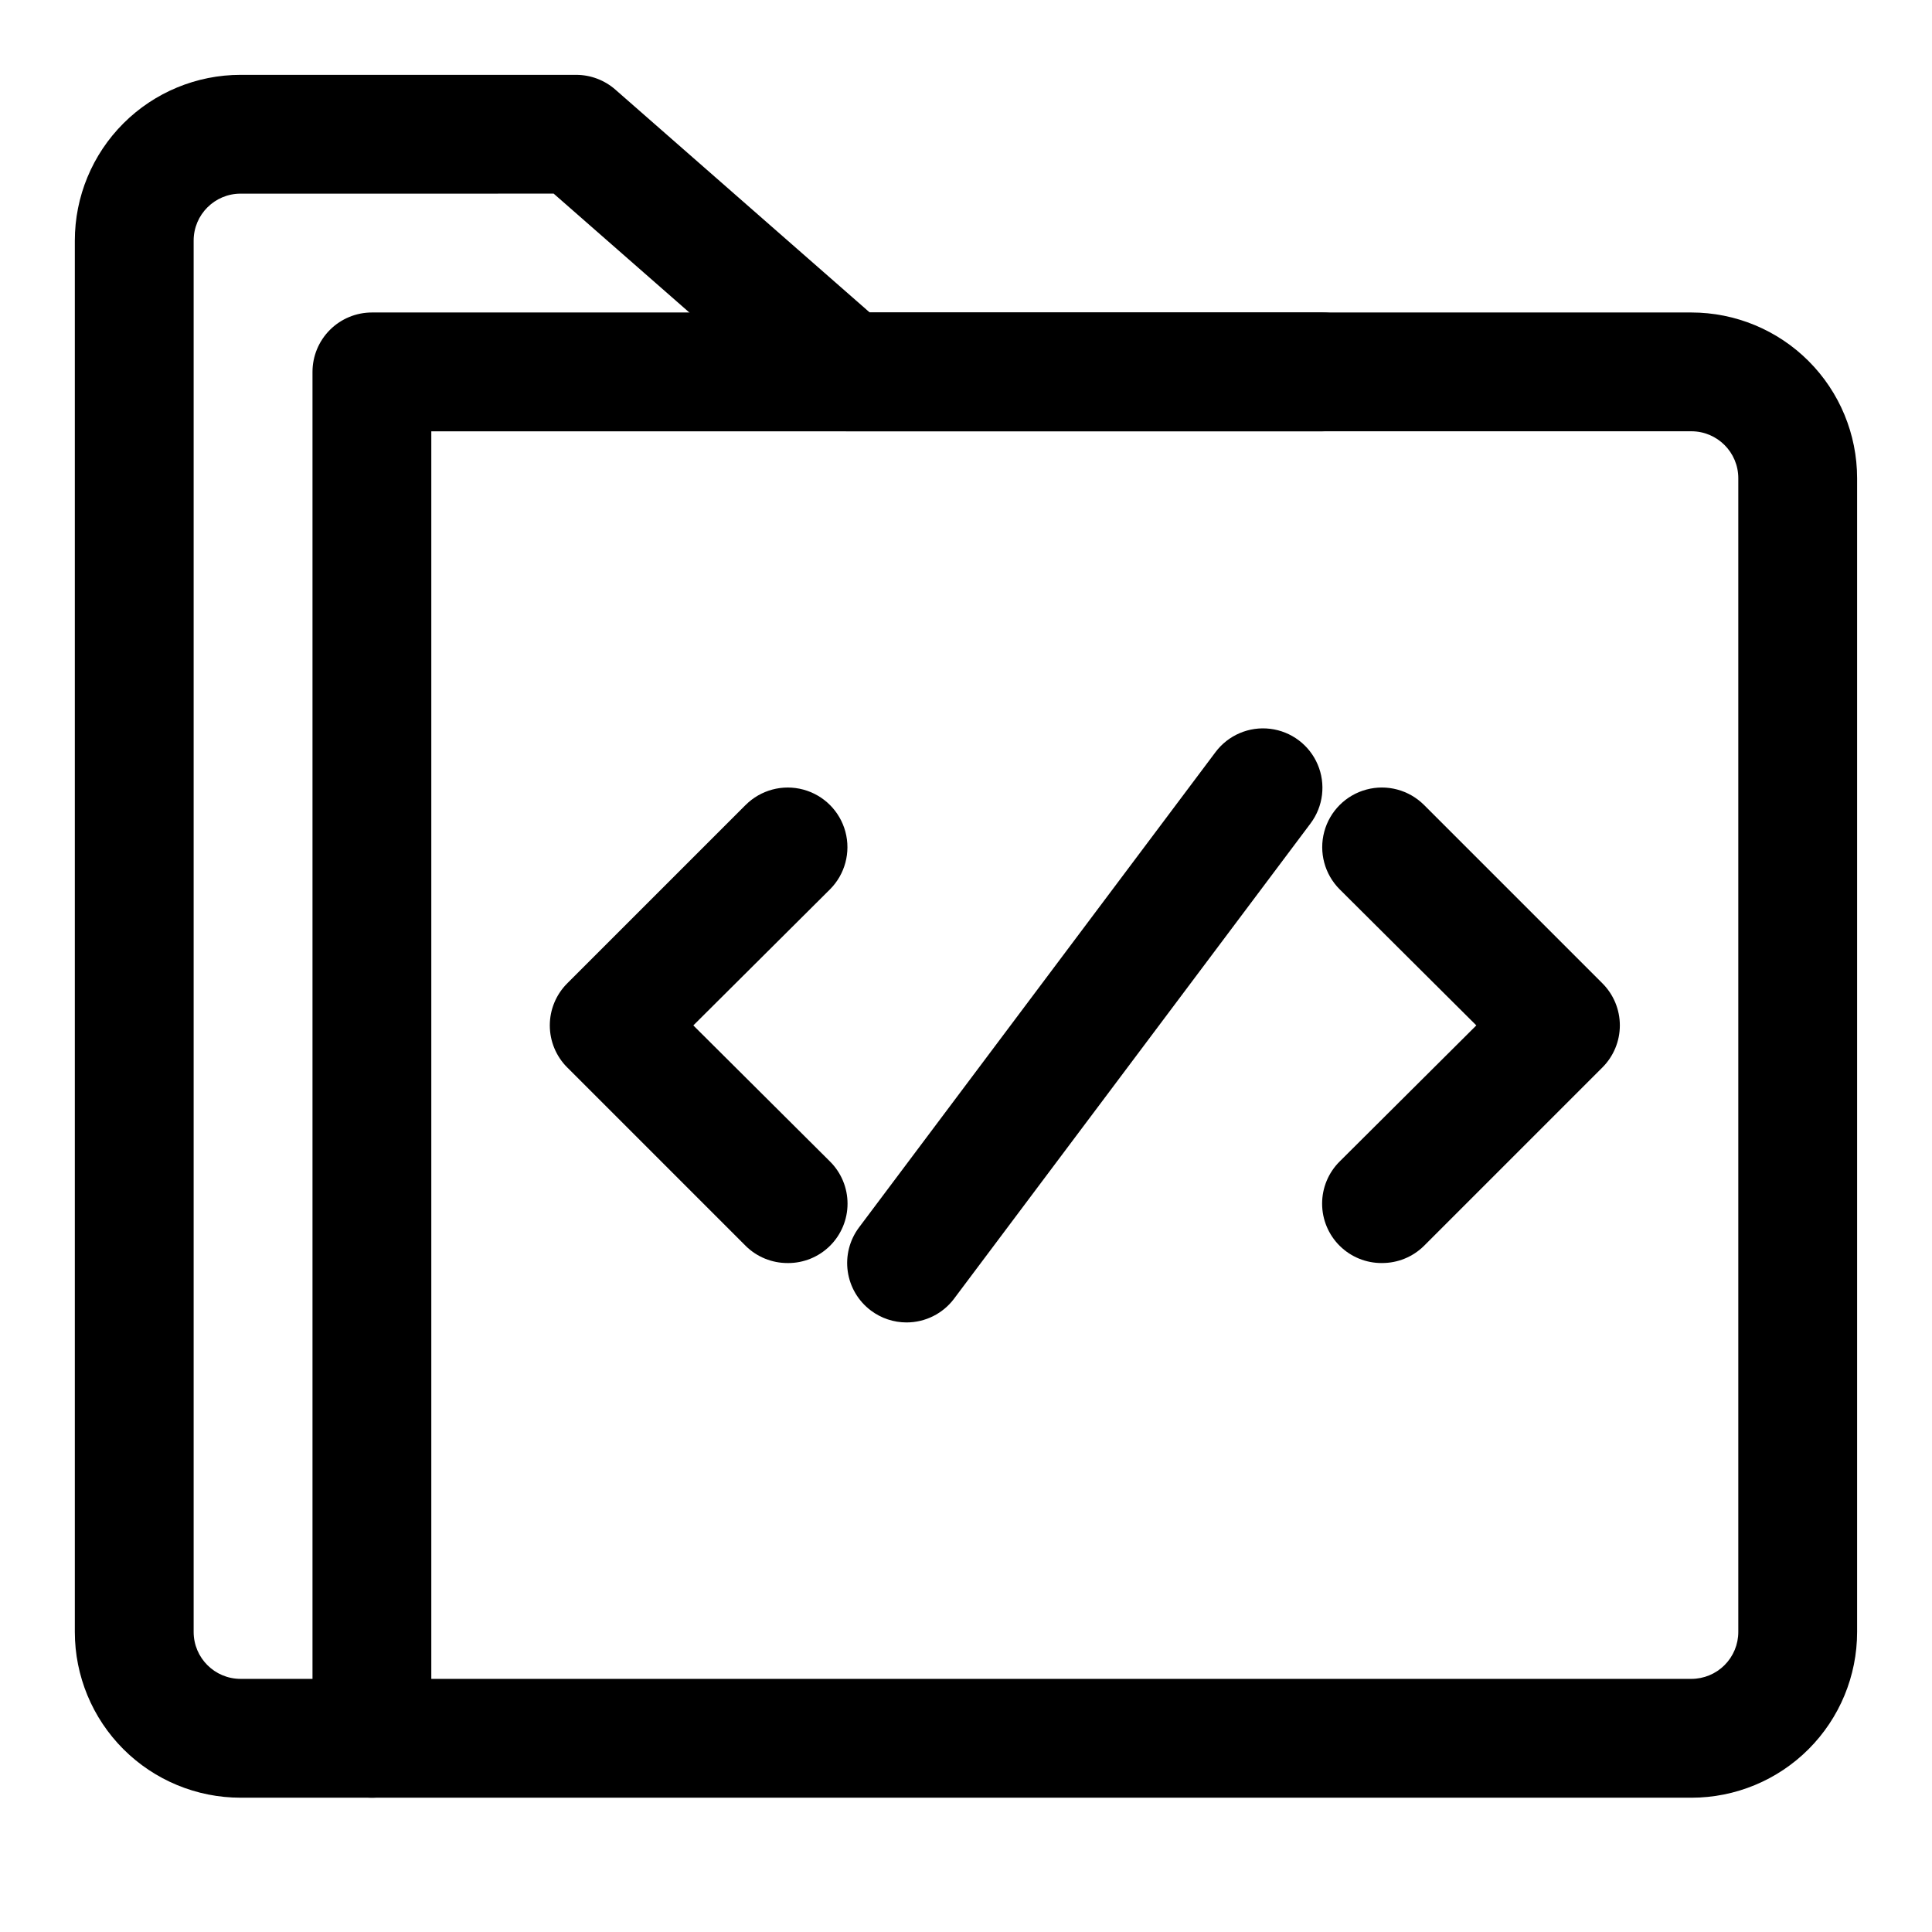
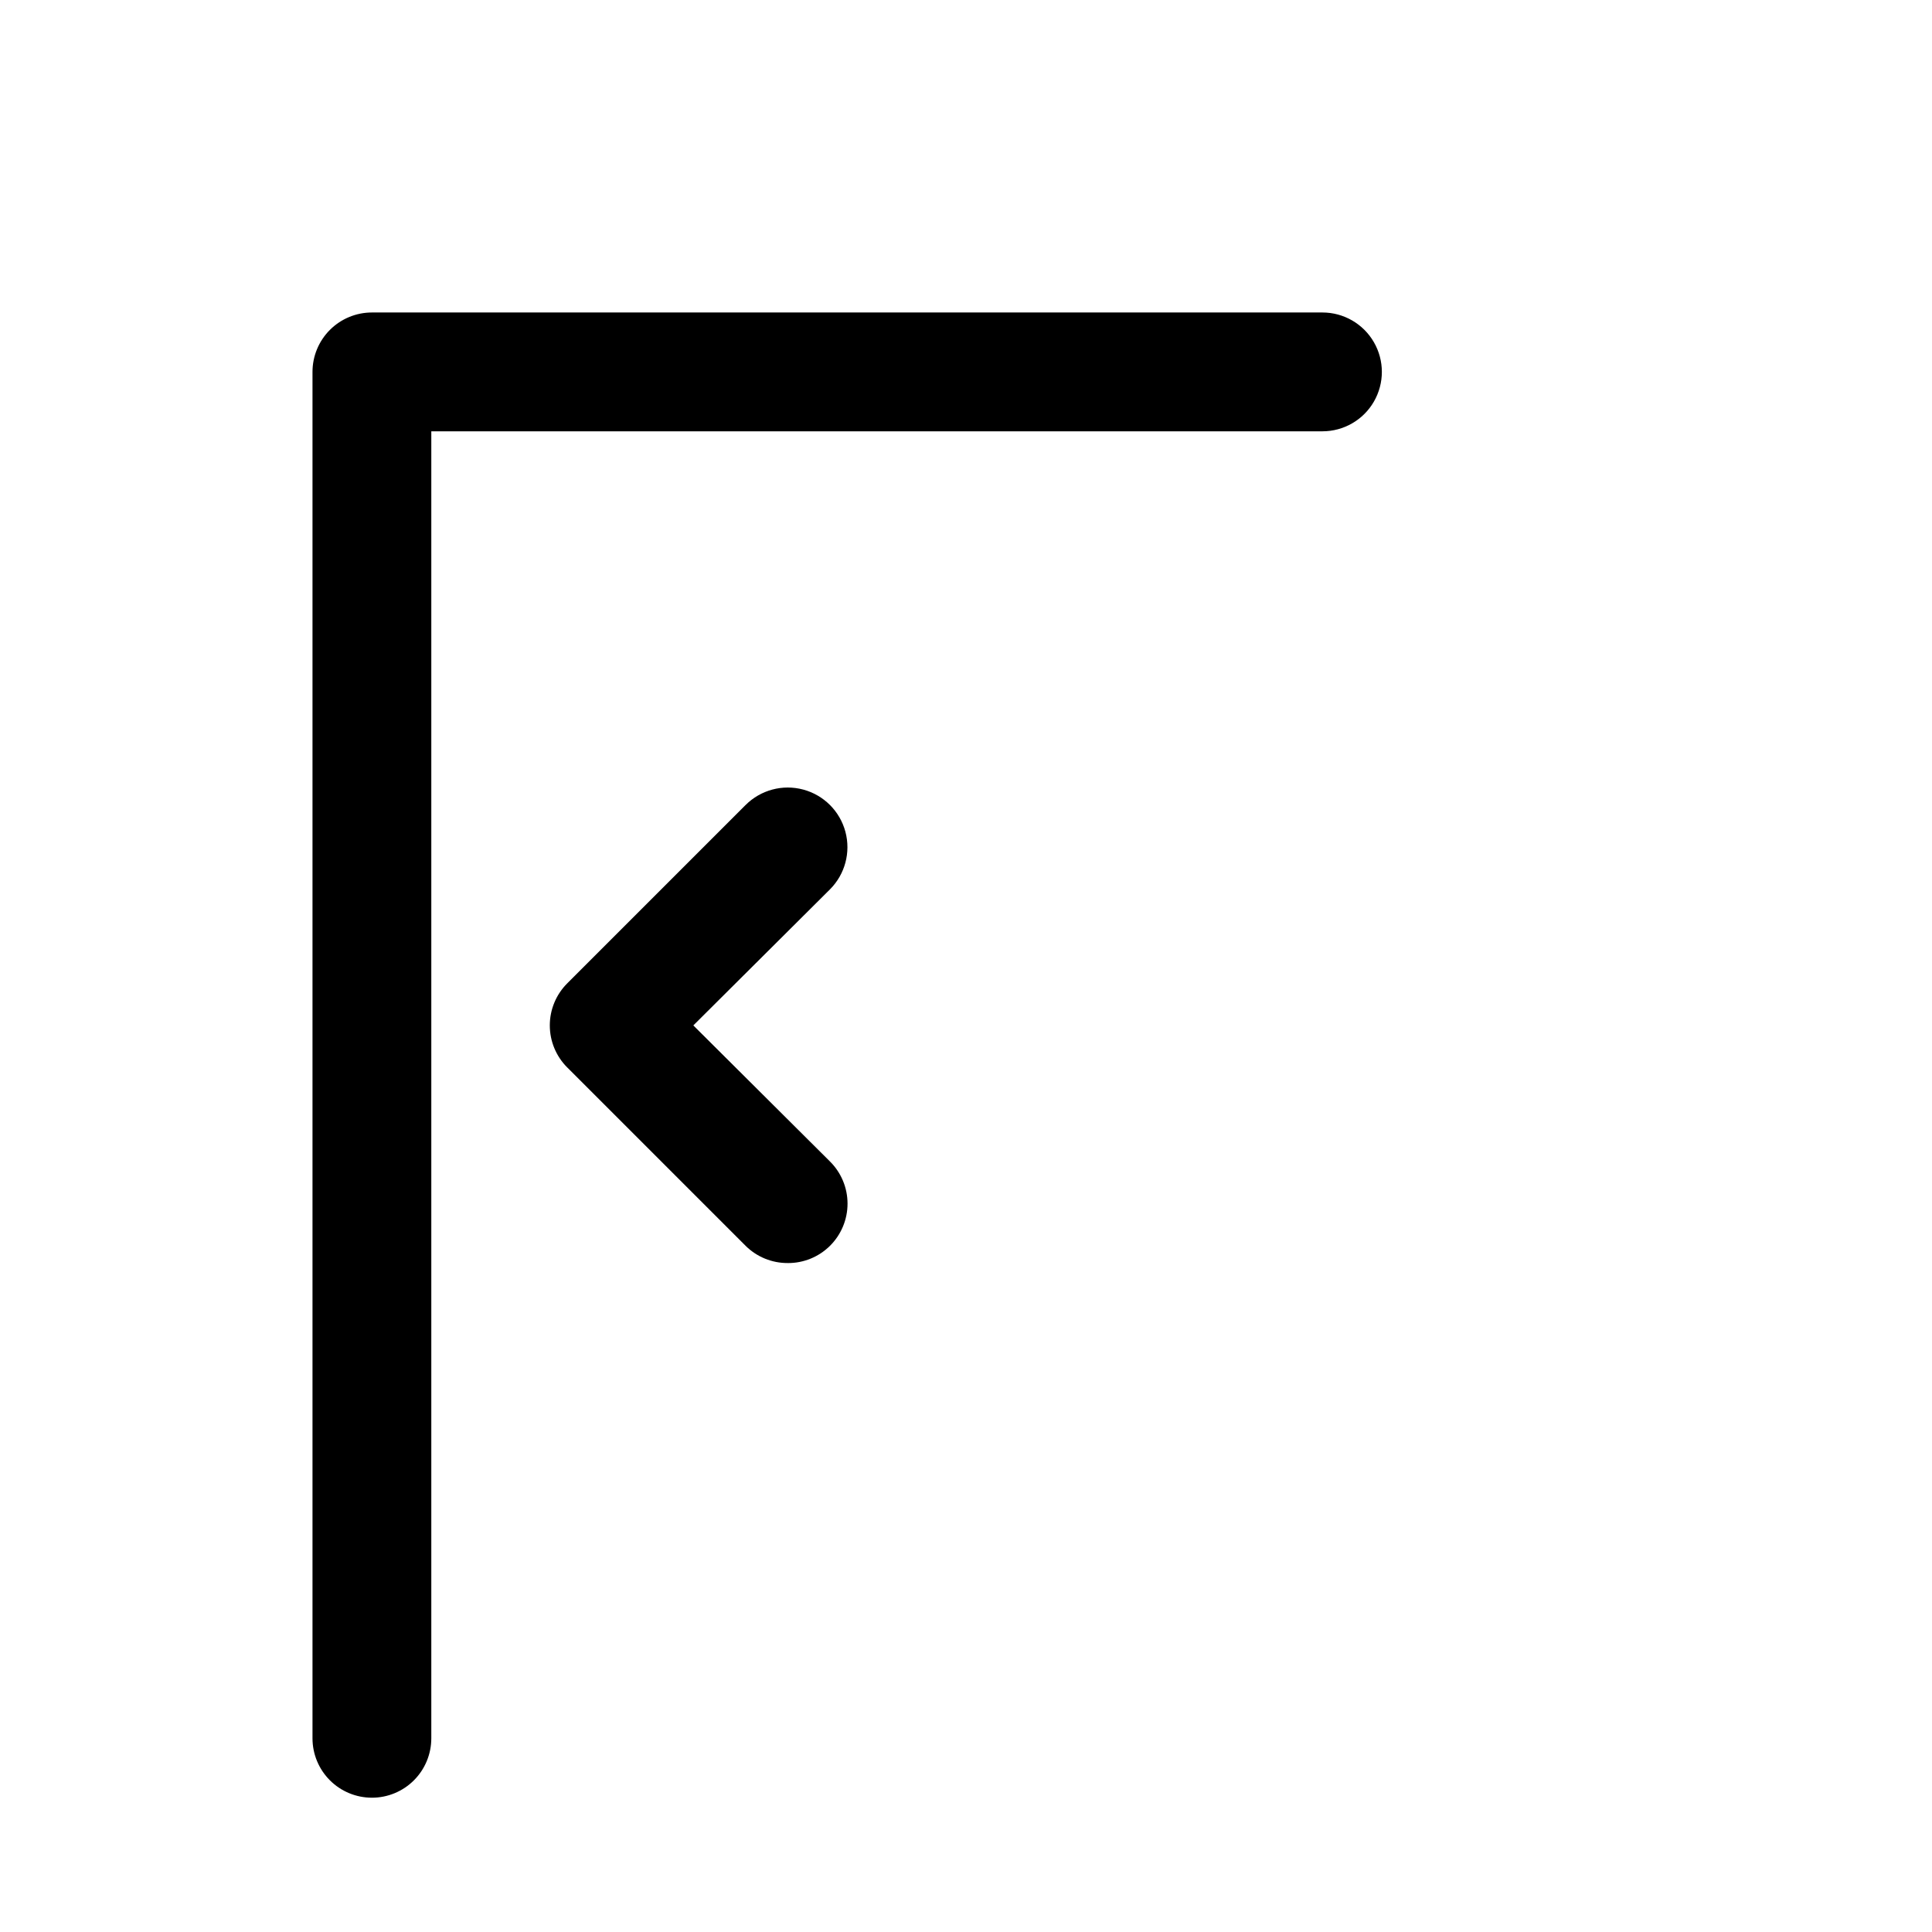
<svg xmlns="http://www.w3.org/2000/svg" fill="#000000" width="800px" height="800px" version="1.1" viewBox="144 144 512 512">
  <g>
-     <path d="m592.23 620.41h-384.47c-11.652 0-22.824-4.625-31.062-12.863s-12.867-19.41-12.867-31.062v-368.72c0-11.652 4.629-22.824 12.867-31.062s19.41-12.867 31.062-12.867h88.953c3.824 0.008 7.519 1.406 10.391 3.938l67.383 59.039h217.74c11.648 0 22.82 4.629 31.059 12.867 8.238 8.238 12.867 19.41 12.867 31.059v305.75c0 11.652-4.629 22.824-12.867 31.062s-19.41 12.863-31.059 12.863zm-384.47-425.09c-6.871 0-12.441 5.57-12.441 12.441v368.72c0 6.871 5.57 12.438 12.441 12.438h384.47c3.297 0 6.461-1.309 8.793-3.641 2.332-2.332 3.644-5.496 3.644-8.797v-305.75c0-6.867-5.57-12.438-12.438-12.438h-223.72c-3.828-0.004-7.523-1.402-10.391-3.934l-67.387-59.043z" />
    <path d="m242.56 620.41c-4.176 0-8.18-1.656-11.133-4.609-2.953-2.953-4.613-6.957-4.613-11.133v-362.11c0-4.176 1.66-8.18 4.613-11.133s6.957-4.613 11.133-4.613h251.9c5.625 0 10.824 3.004 13.637 7.875s2.812 10.871 0 15.742c-2.812 4.871-8.012 7.871-13.637 7.871h-236.16v346.37c0 4.176-1.656 8.18-4.609 11.133-2.953 2.953-6.957 4.609-11.133 4.609z" />
    <path d="m352.77 478.72c-4.184 0.023-8.207-1.617-11.176-4.566l-47.23-47.23h-0.004c-2.981-2.957-4.656-6.981-4.656-11.18 0-4.199 1.676-8.223 4.656-11.18l47.23-47.23h0.004c3.992-3.992 9.812-5.555 15.27-4.09 5.453 1.461 9.715 5.723 11.176 11.176 1.461 5.457-0.098 11.277-4.09 15.27l-36.211 36.055 36.211 36.055c2.981 2.957 4.656 6.981 4.656 11.18 0 4.195-1.676 8.219-4.656 11.176-2.973 2.949-6.992 4.59-11.18 4.566z" />
-     <path d="m510.21 478.72c-4.184 0.023-8.207-1.617-11.18-4.566-2.981-2.957-4.656-6.981-4.656-11.176 0-4.199 1.676-8.223 4.656-11.18l36.211-36.055-36.211-36.055c-3.992-3.992-5.551-9.812-4.09-15.27 1.461-5.453 5.723-9.715 11.18-11.176 5.453-1.465 11.273 0.098 15.27 4.09l47.23 47.23c2.981 2.957 4.656 6.981 4.656 11.18 0 4.199-1.676 8.223-4.656 11.18l-47.23 47.23c-2.973 2.949-6.996 4.59-11.18 4.566z" />
-     <path d="m384.25 494.46c-3.406 0-6.719-1.102-9.445-3.148-3.34-2.504-5.551-6.234-6.141-10.367-0.59-4.133 0.484-8.332 2.992-11.672l94.465-125.95c3.375-4.5 8.891-6.859 14.477-6.184 5.586 0.672 10.387 4.273 12.594 9.445 2.211 5.172 1.492 11.133-1.883 15.629l-94.465 125.95h0.004c-2.977 3.965-7.641 6.297-12.598 6.297z" />
  </g>
</svg>